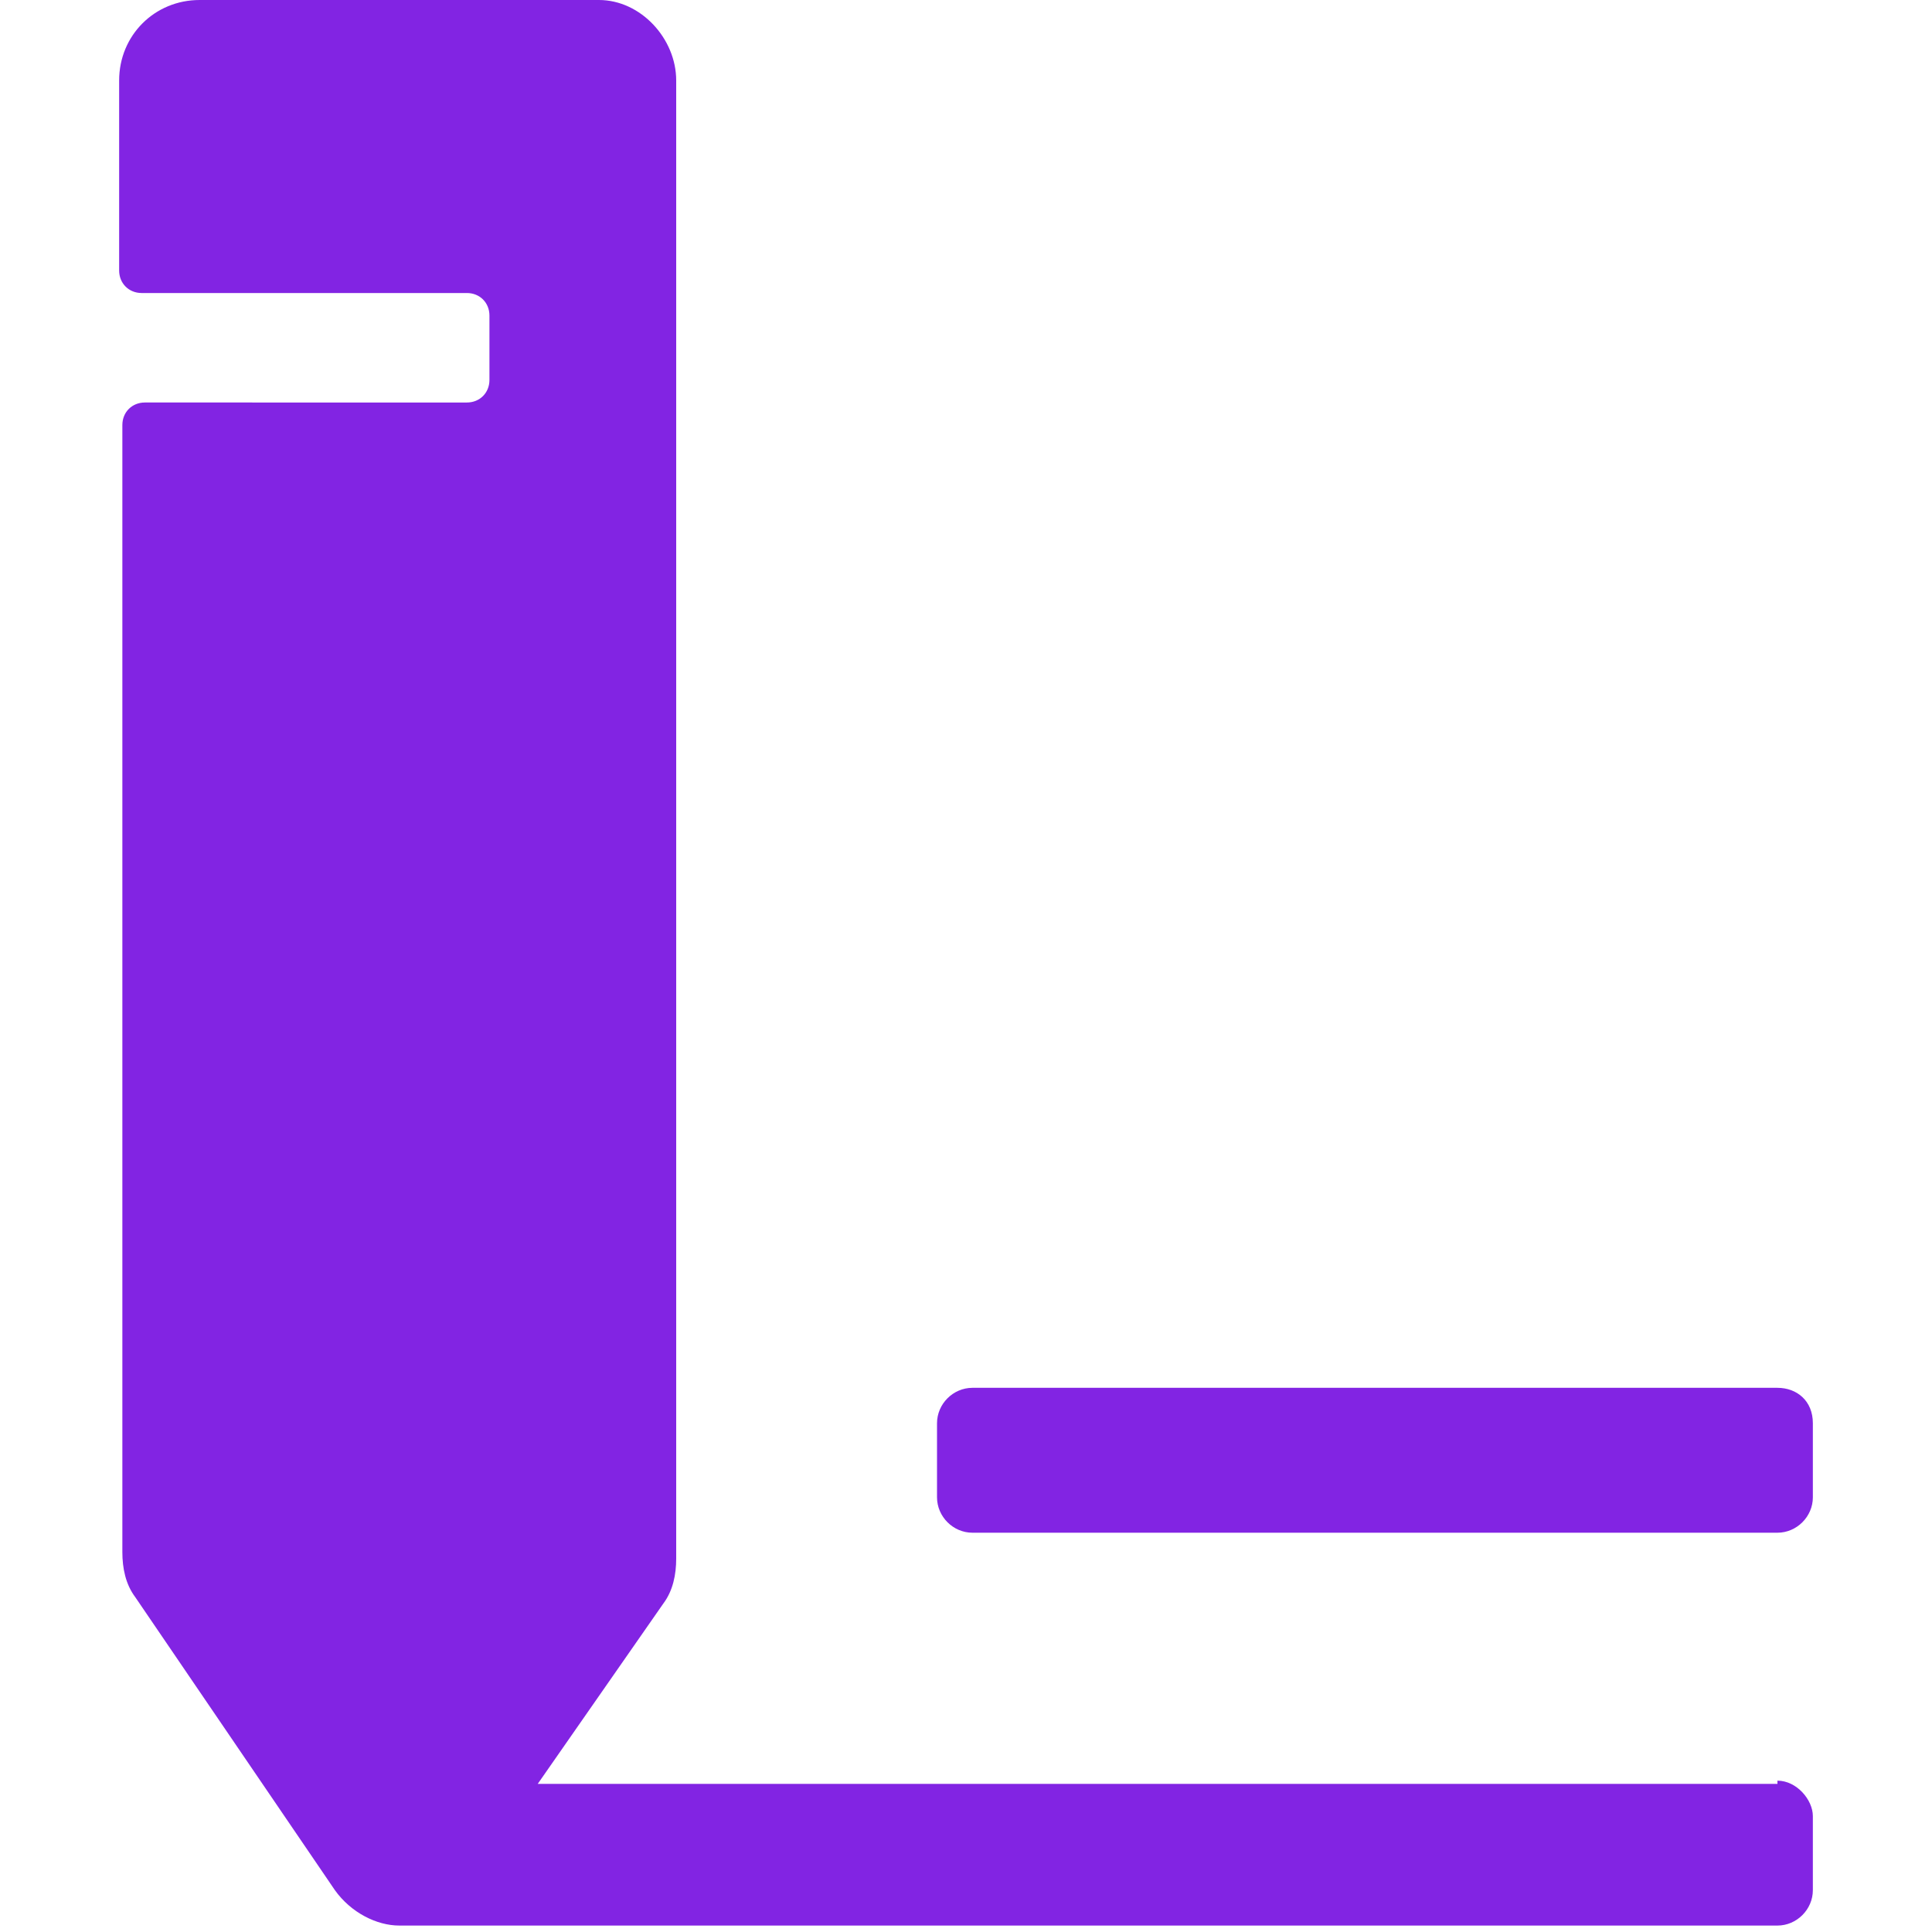
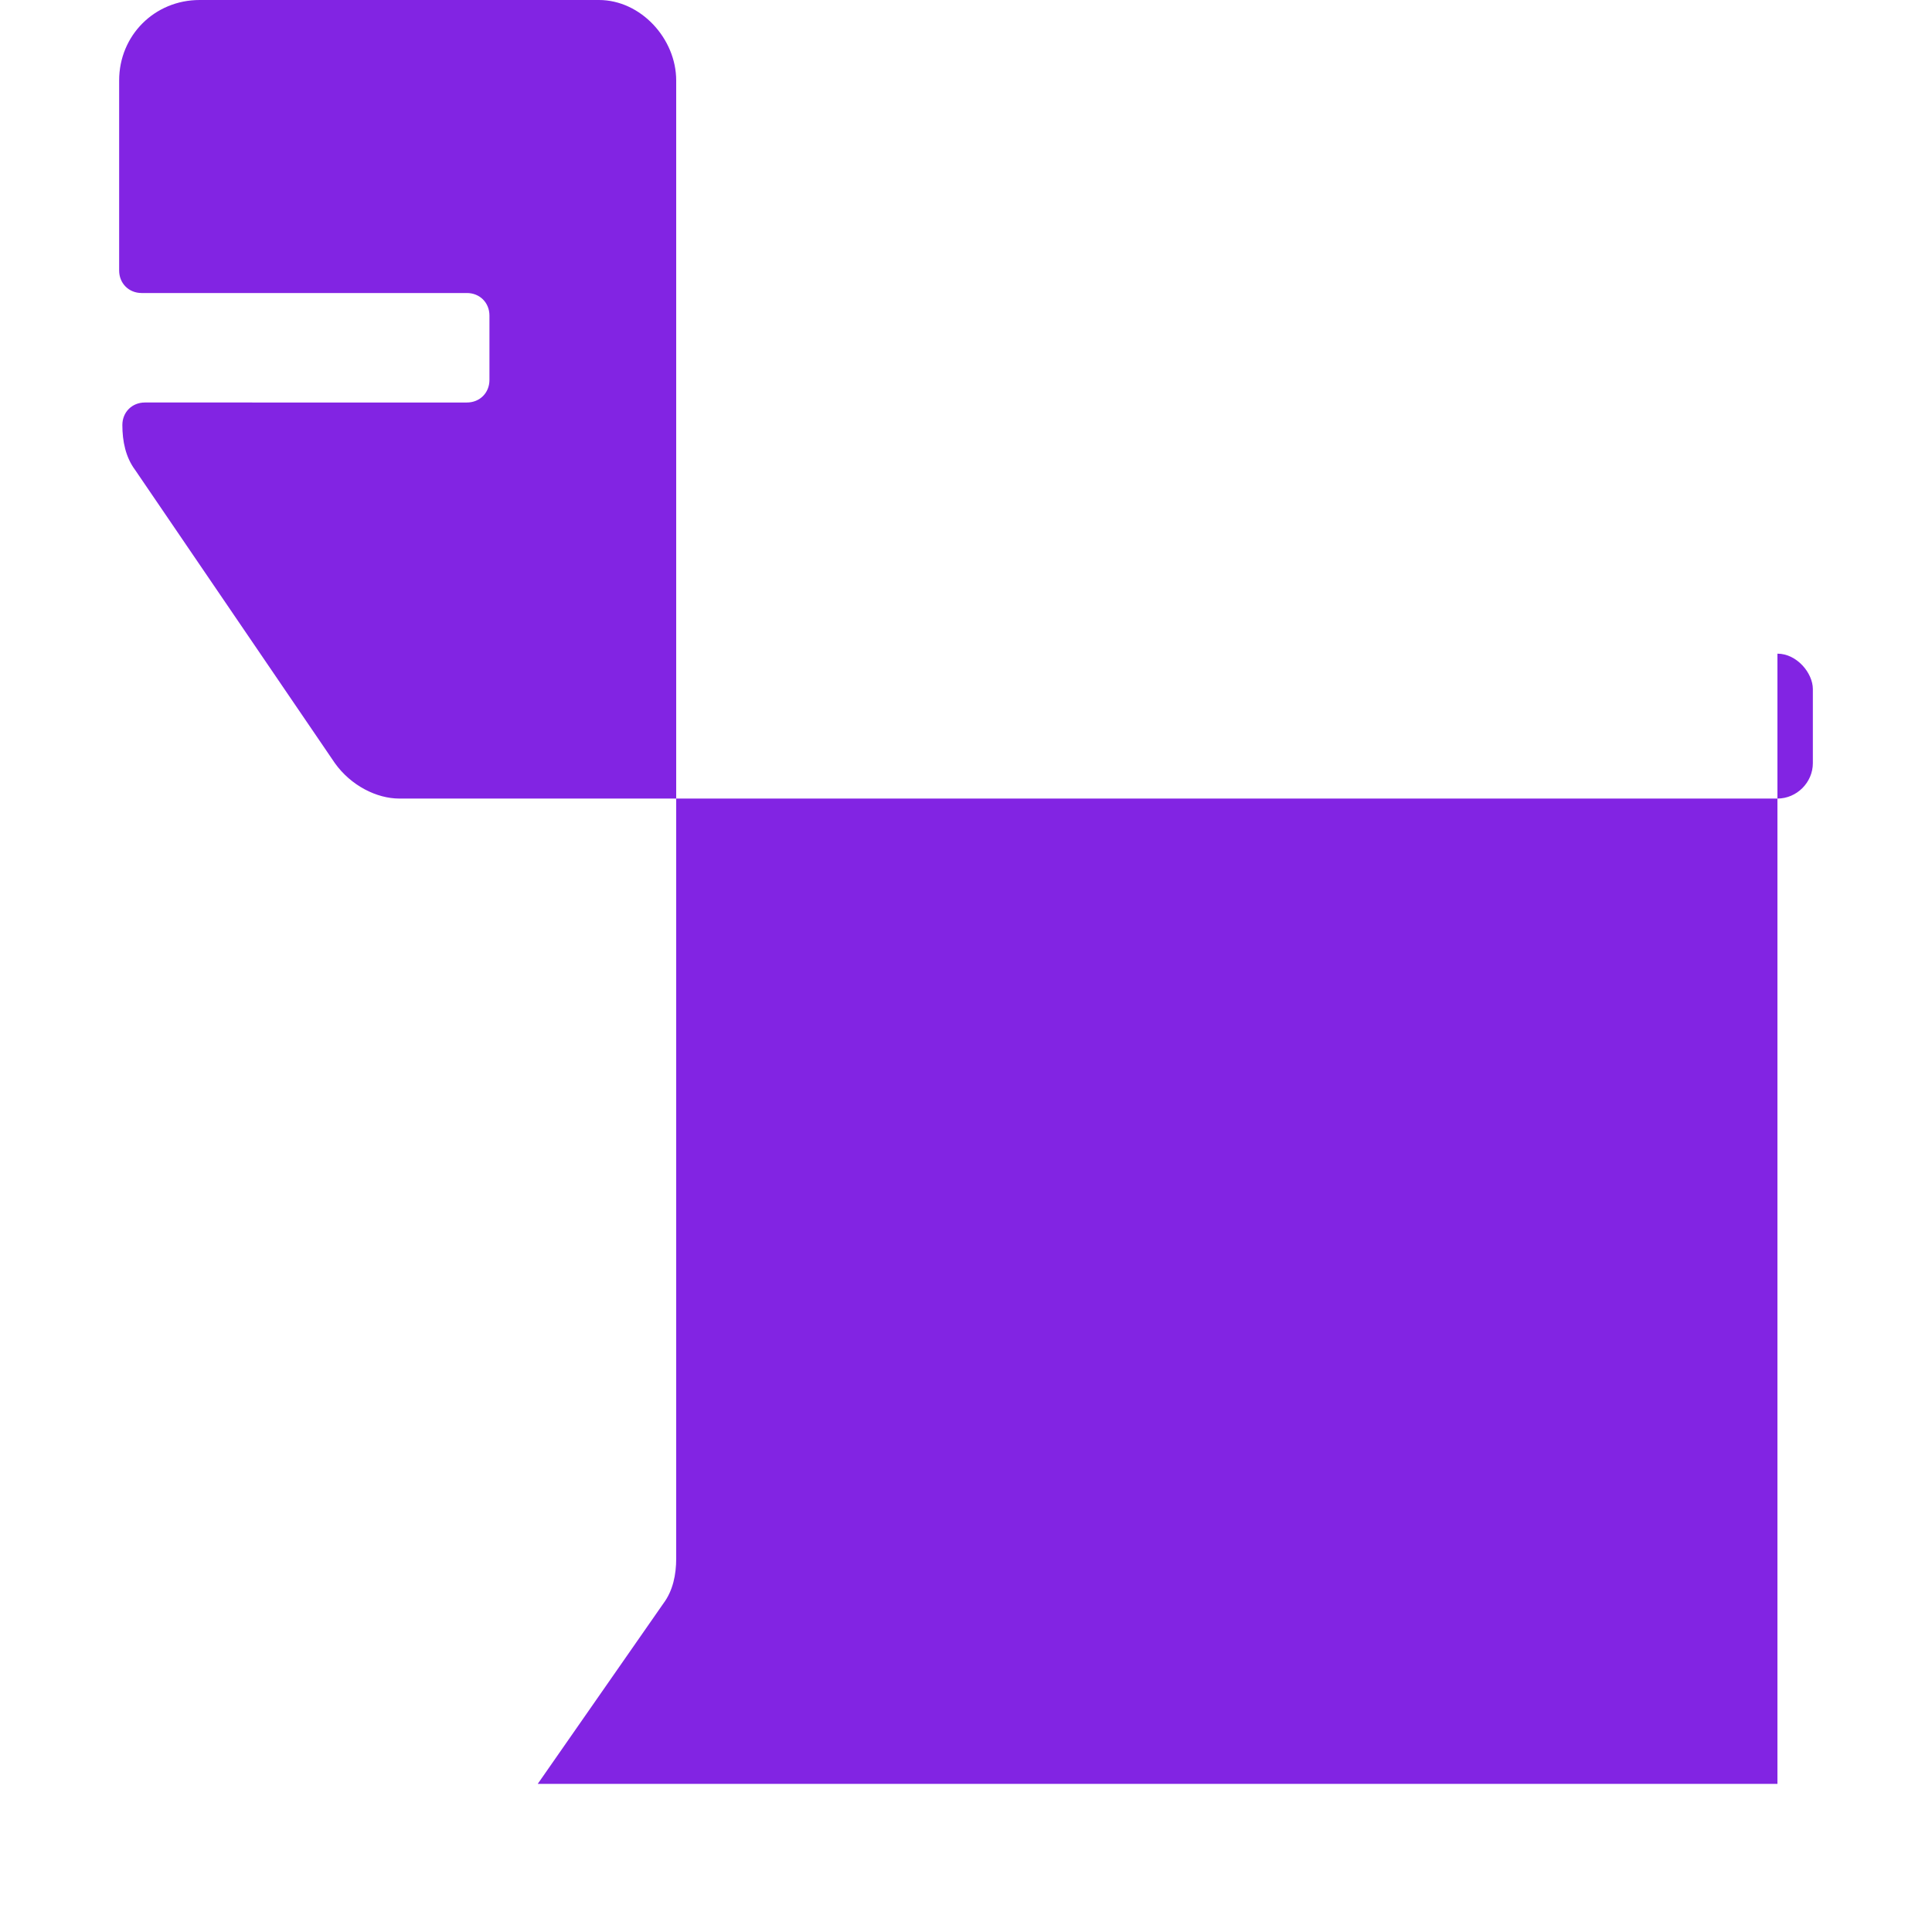
<svg xmlns="http://www.w3.org/2000/svg" version="1.1" viewBox="0 0 60 60">
  <defs>
    <style>
      .cls-1 {
        fill: #8224e3;
      }
    </style>
  </defs>
  <g>
    <g id="Layer_1">
-       <path class="cls-1" d="M55.2,55.4H16.7l3.9-5.6c.3-.4.4-.9.4-1.4V2.5c0-1.3-1.1-2.5-2.4-2.5H6.2C4.8,0,3.7,1.1,3.7,2.5v5.9c0,.4.3.7.7.7h10.1c.4,0,.7.3.7.7v2c0,.4-.3.7-.7.7H4.5c-.4,0-.7.3-.7.7v35c0,.5.1,1,.4,1.4l6.2,9.1c.5.7,1.3,1.1,2,1.1h42.8c.6,0,1.1-.5,1.1-1.1v-2.3c0-.5-.5-1.1-1.1-1.1Z" />
-       <path class="cls-1" d="M55.2,43.1h-25c-.6,0-1.1.5-1.1,1.1v2.3c0,.6.5,1.1,1.1,1.1h25c.6,0,1.1-.5,1.1-1.1v-2.3c0-.7-.5-1.1-1.1-1.1Z" />
+       <path class="cls-1" d="M55.2,55.4H16.7l3.9-5.6c.3-.4.4-.9.4-1.4V2.5c0-1.3-1.1-2.5-2.4-2.5H6.2C4.8,0,3.7,1.1,3.7,2.5v5.9c0,.4.3.7.7.7h10.1c.4,0,.7.3.7.7v2c0,.4-.3.7-.7.7H4.5c-.4,0-.7.3-.7.7c0,.5.1,1,.4,1.4l6.2,9.1c.5.7,1.3,1.1,2,1.1h42.8c.6,0,1.1-.5,1.1-1.1v-2.3c0-.5-.5-1.1-1.1-1.1Z" />
    </g>
  </g>
</svg>